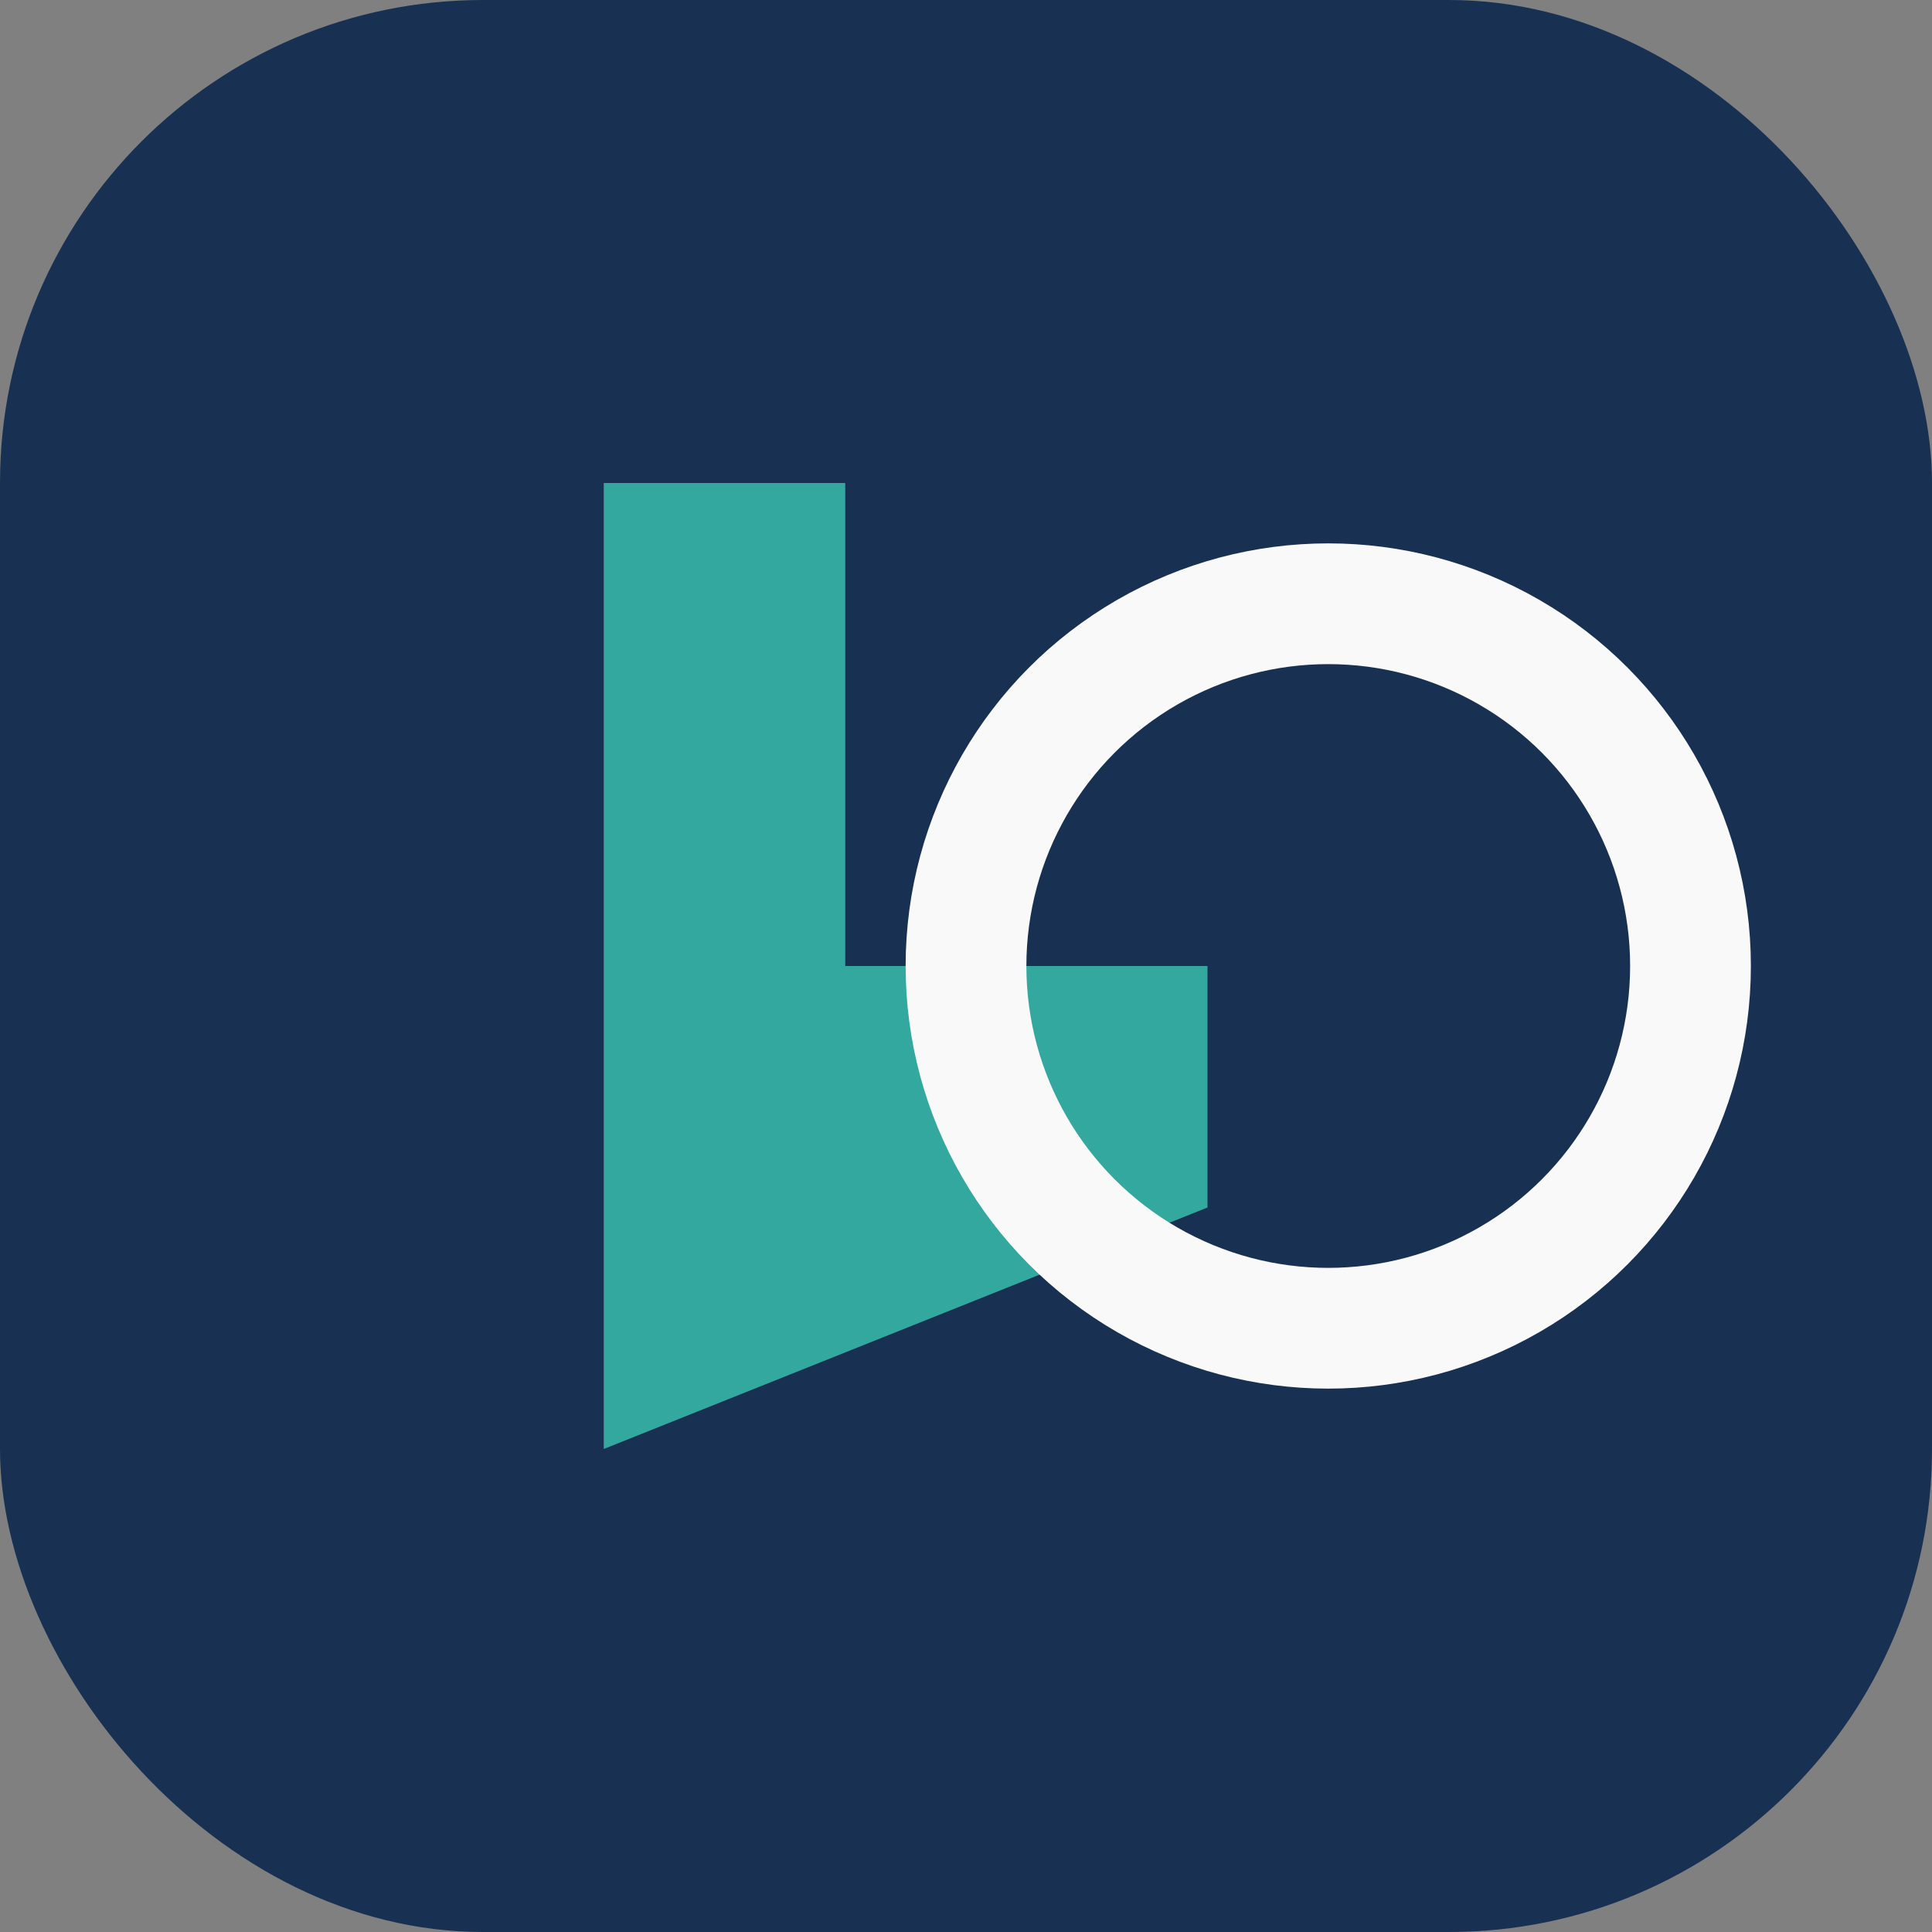
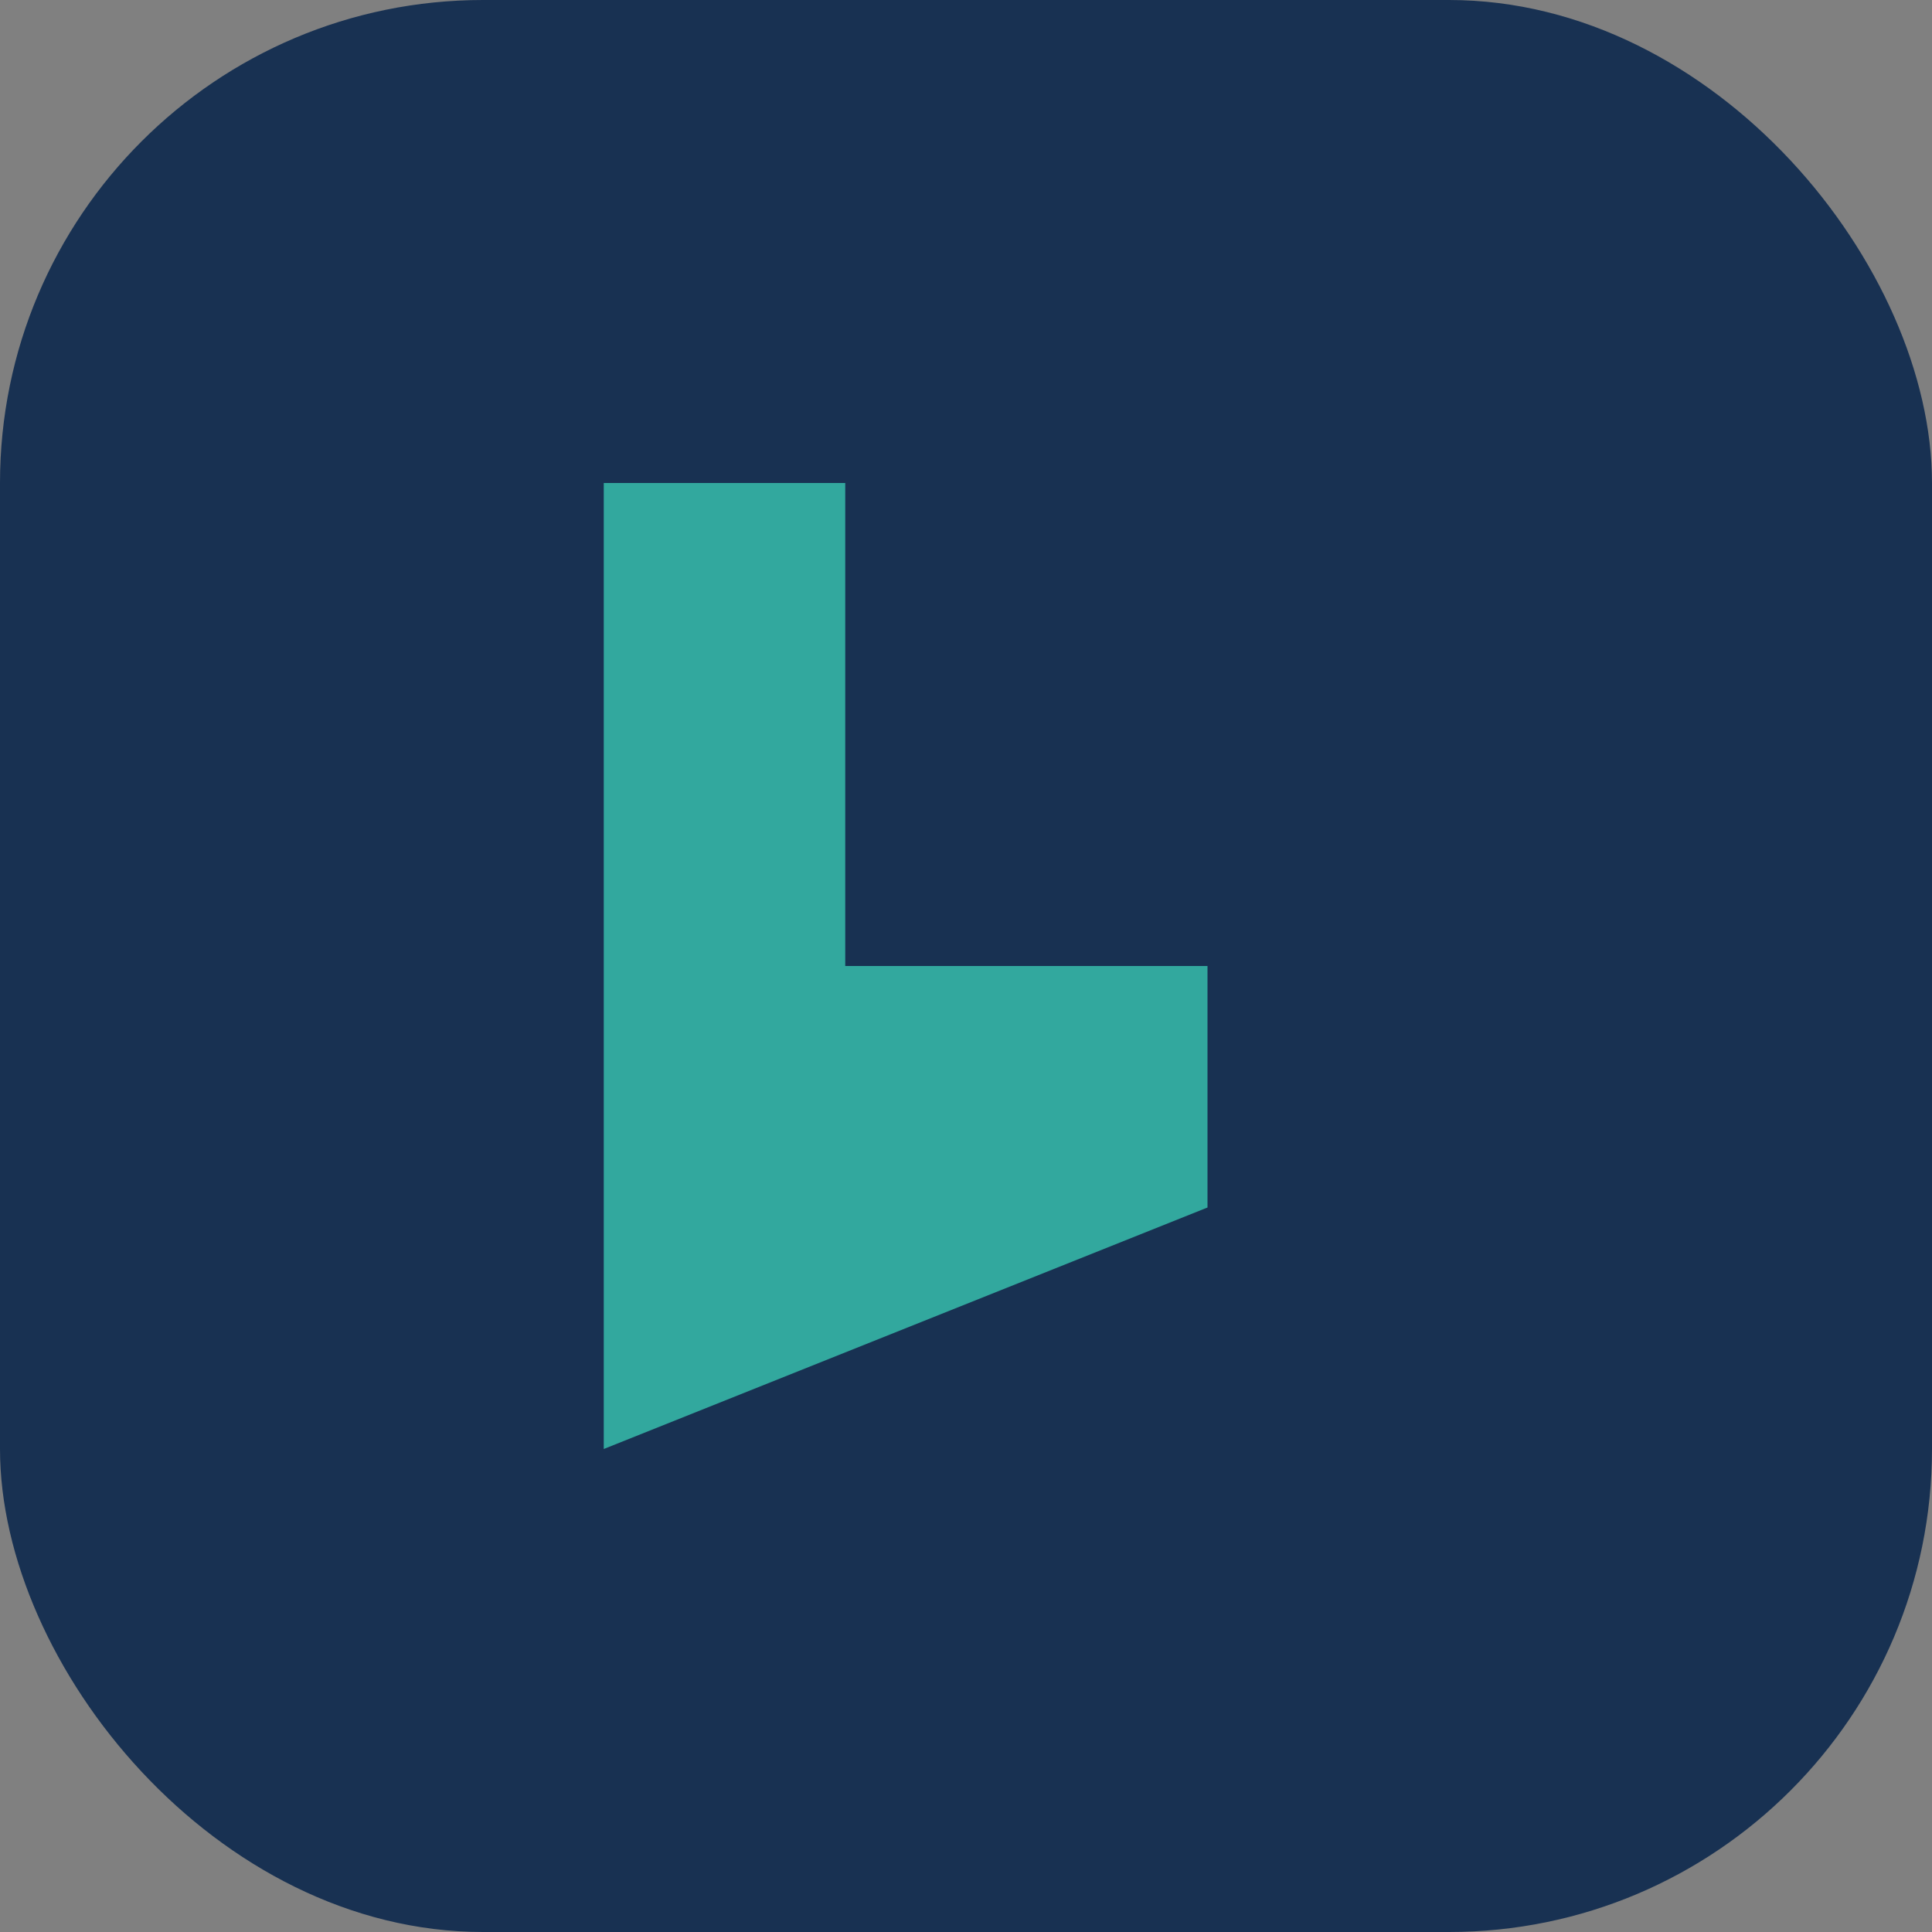
<svg xmlns="http://www.w3.org/2000/svg" width="32" height="32" viewBox="0 0 32 32">
  <rect x="0" y="0" width="32" height="32" fill="#808080" stroke="none" />
  <rect width="32" height="32" rx="8" fill="#183152" />
  <path d="M10 24V8h4v8h6v4z" fill="#32A89E" />
-   <circle cx="22" cy="16" r="6" fill="none" stroke="#F9F9F9" stroke-width="2" />
</svg>